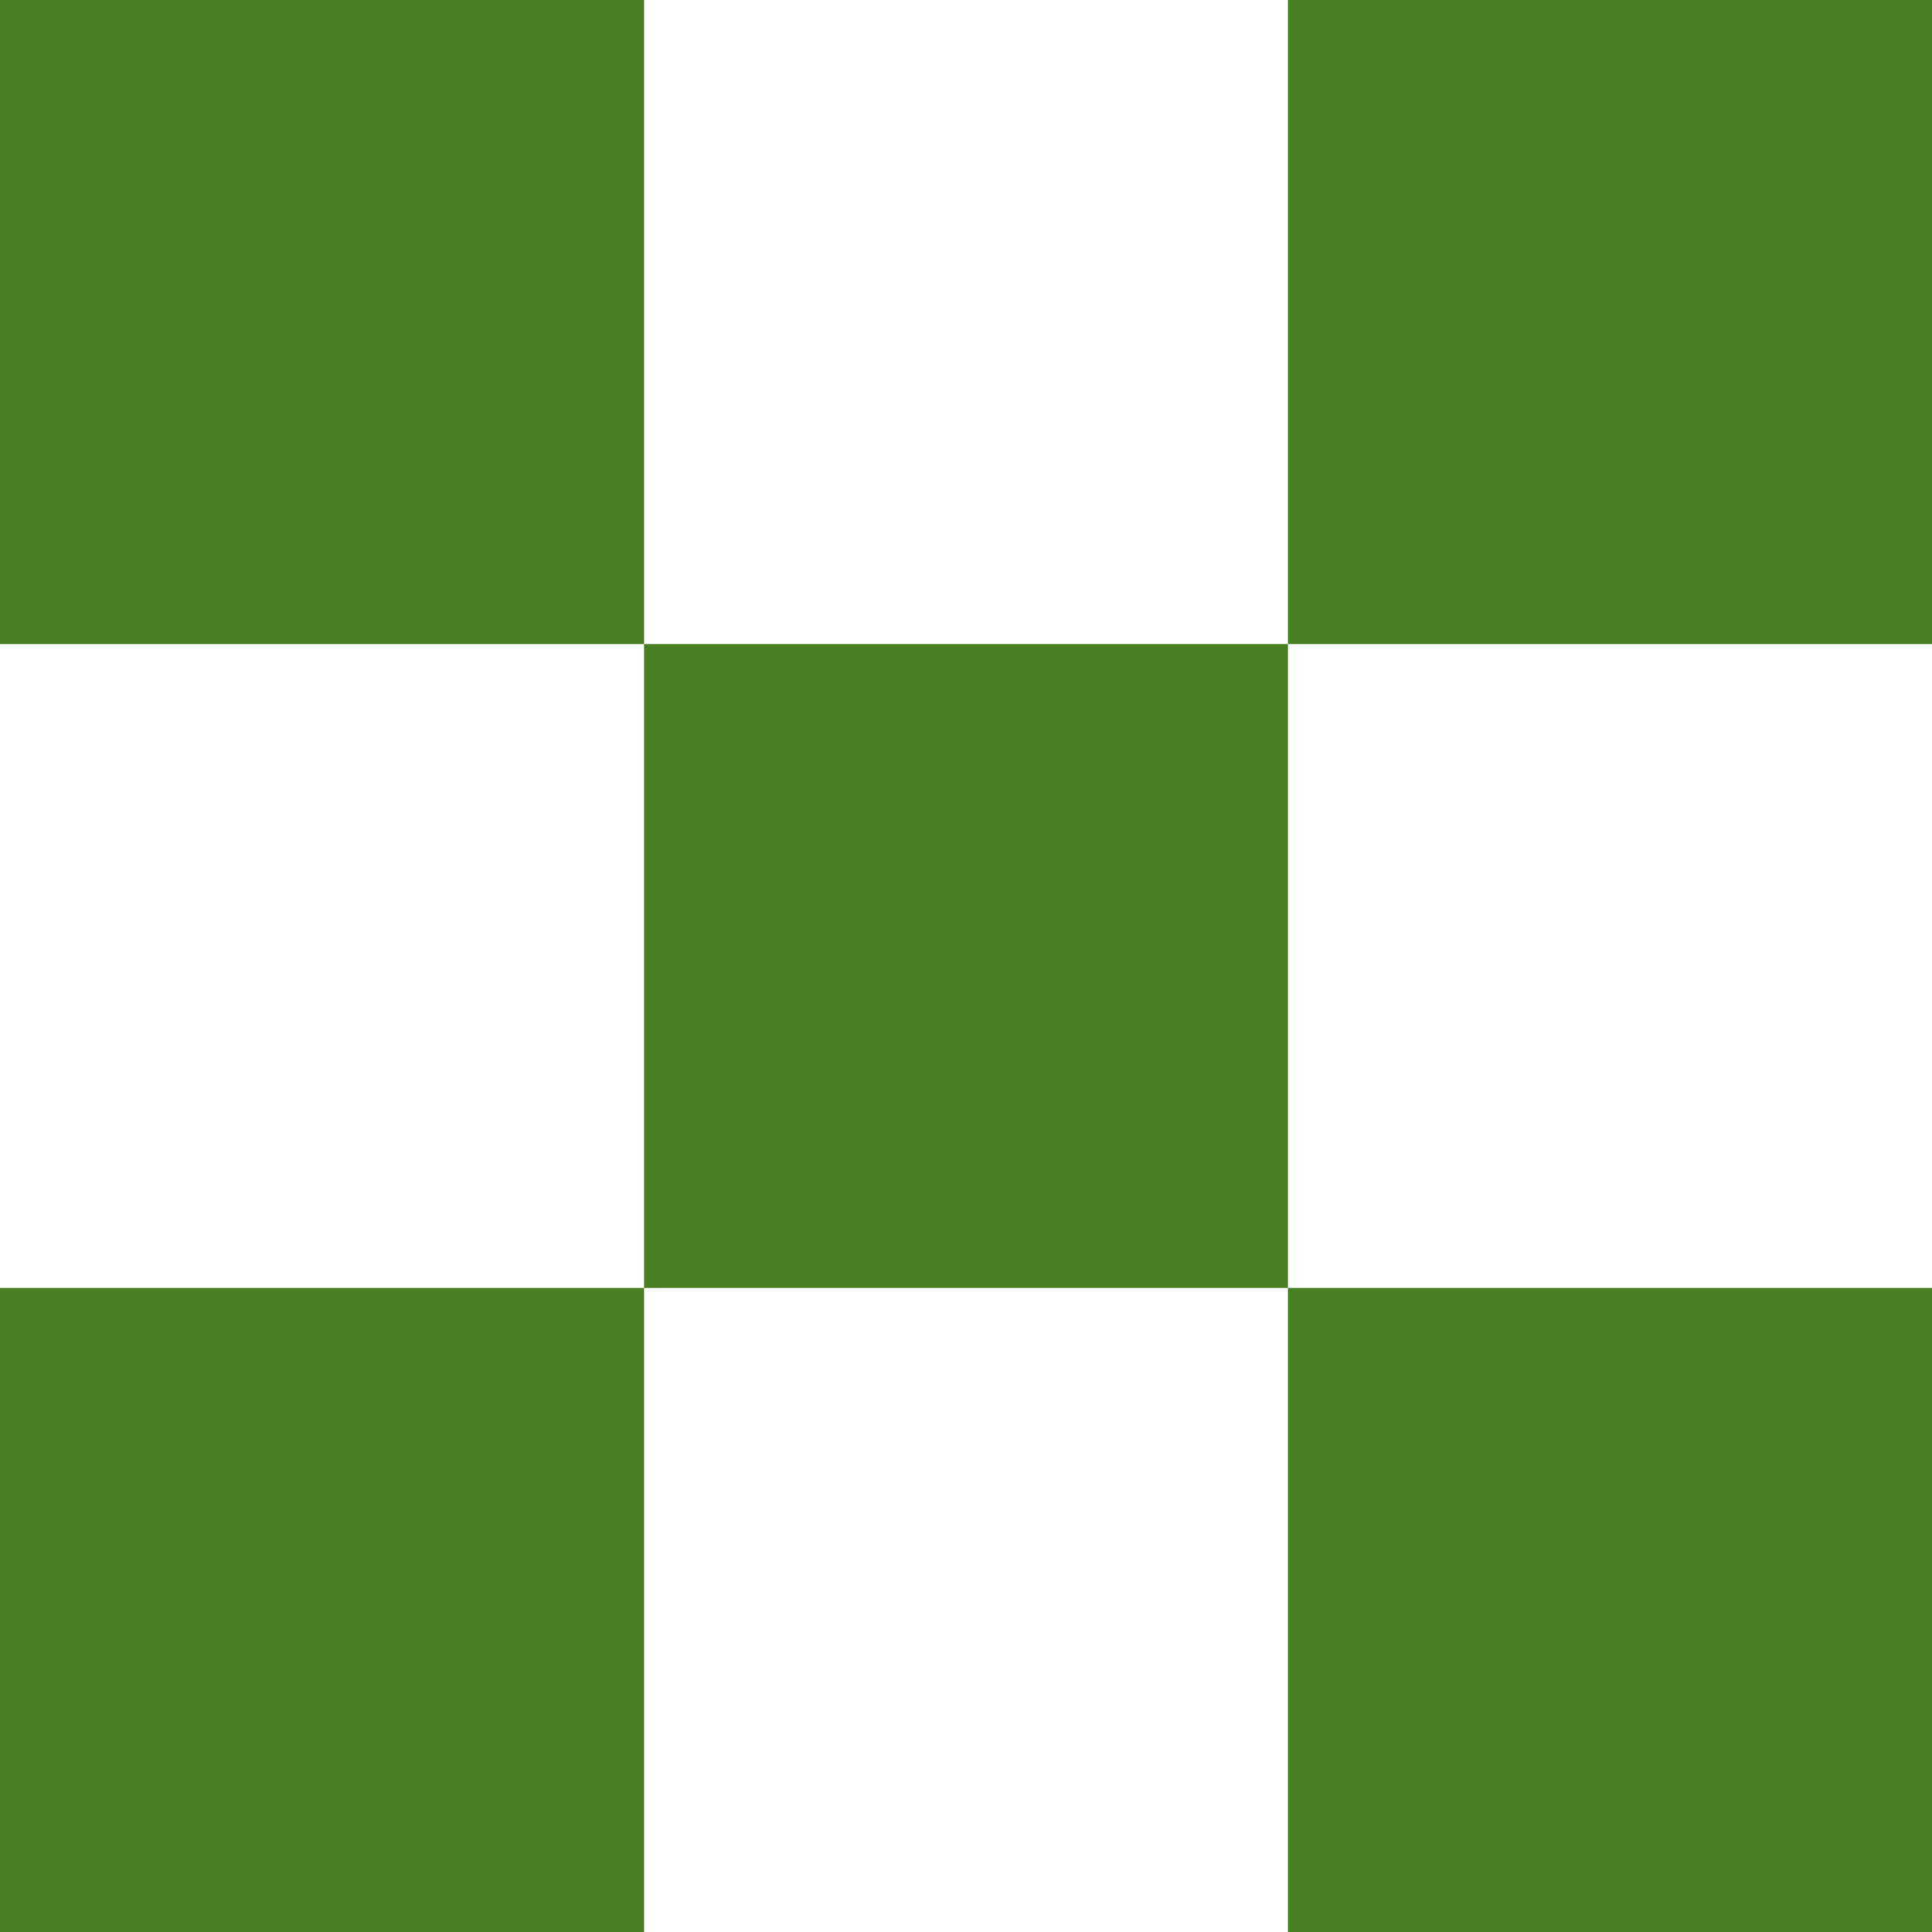
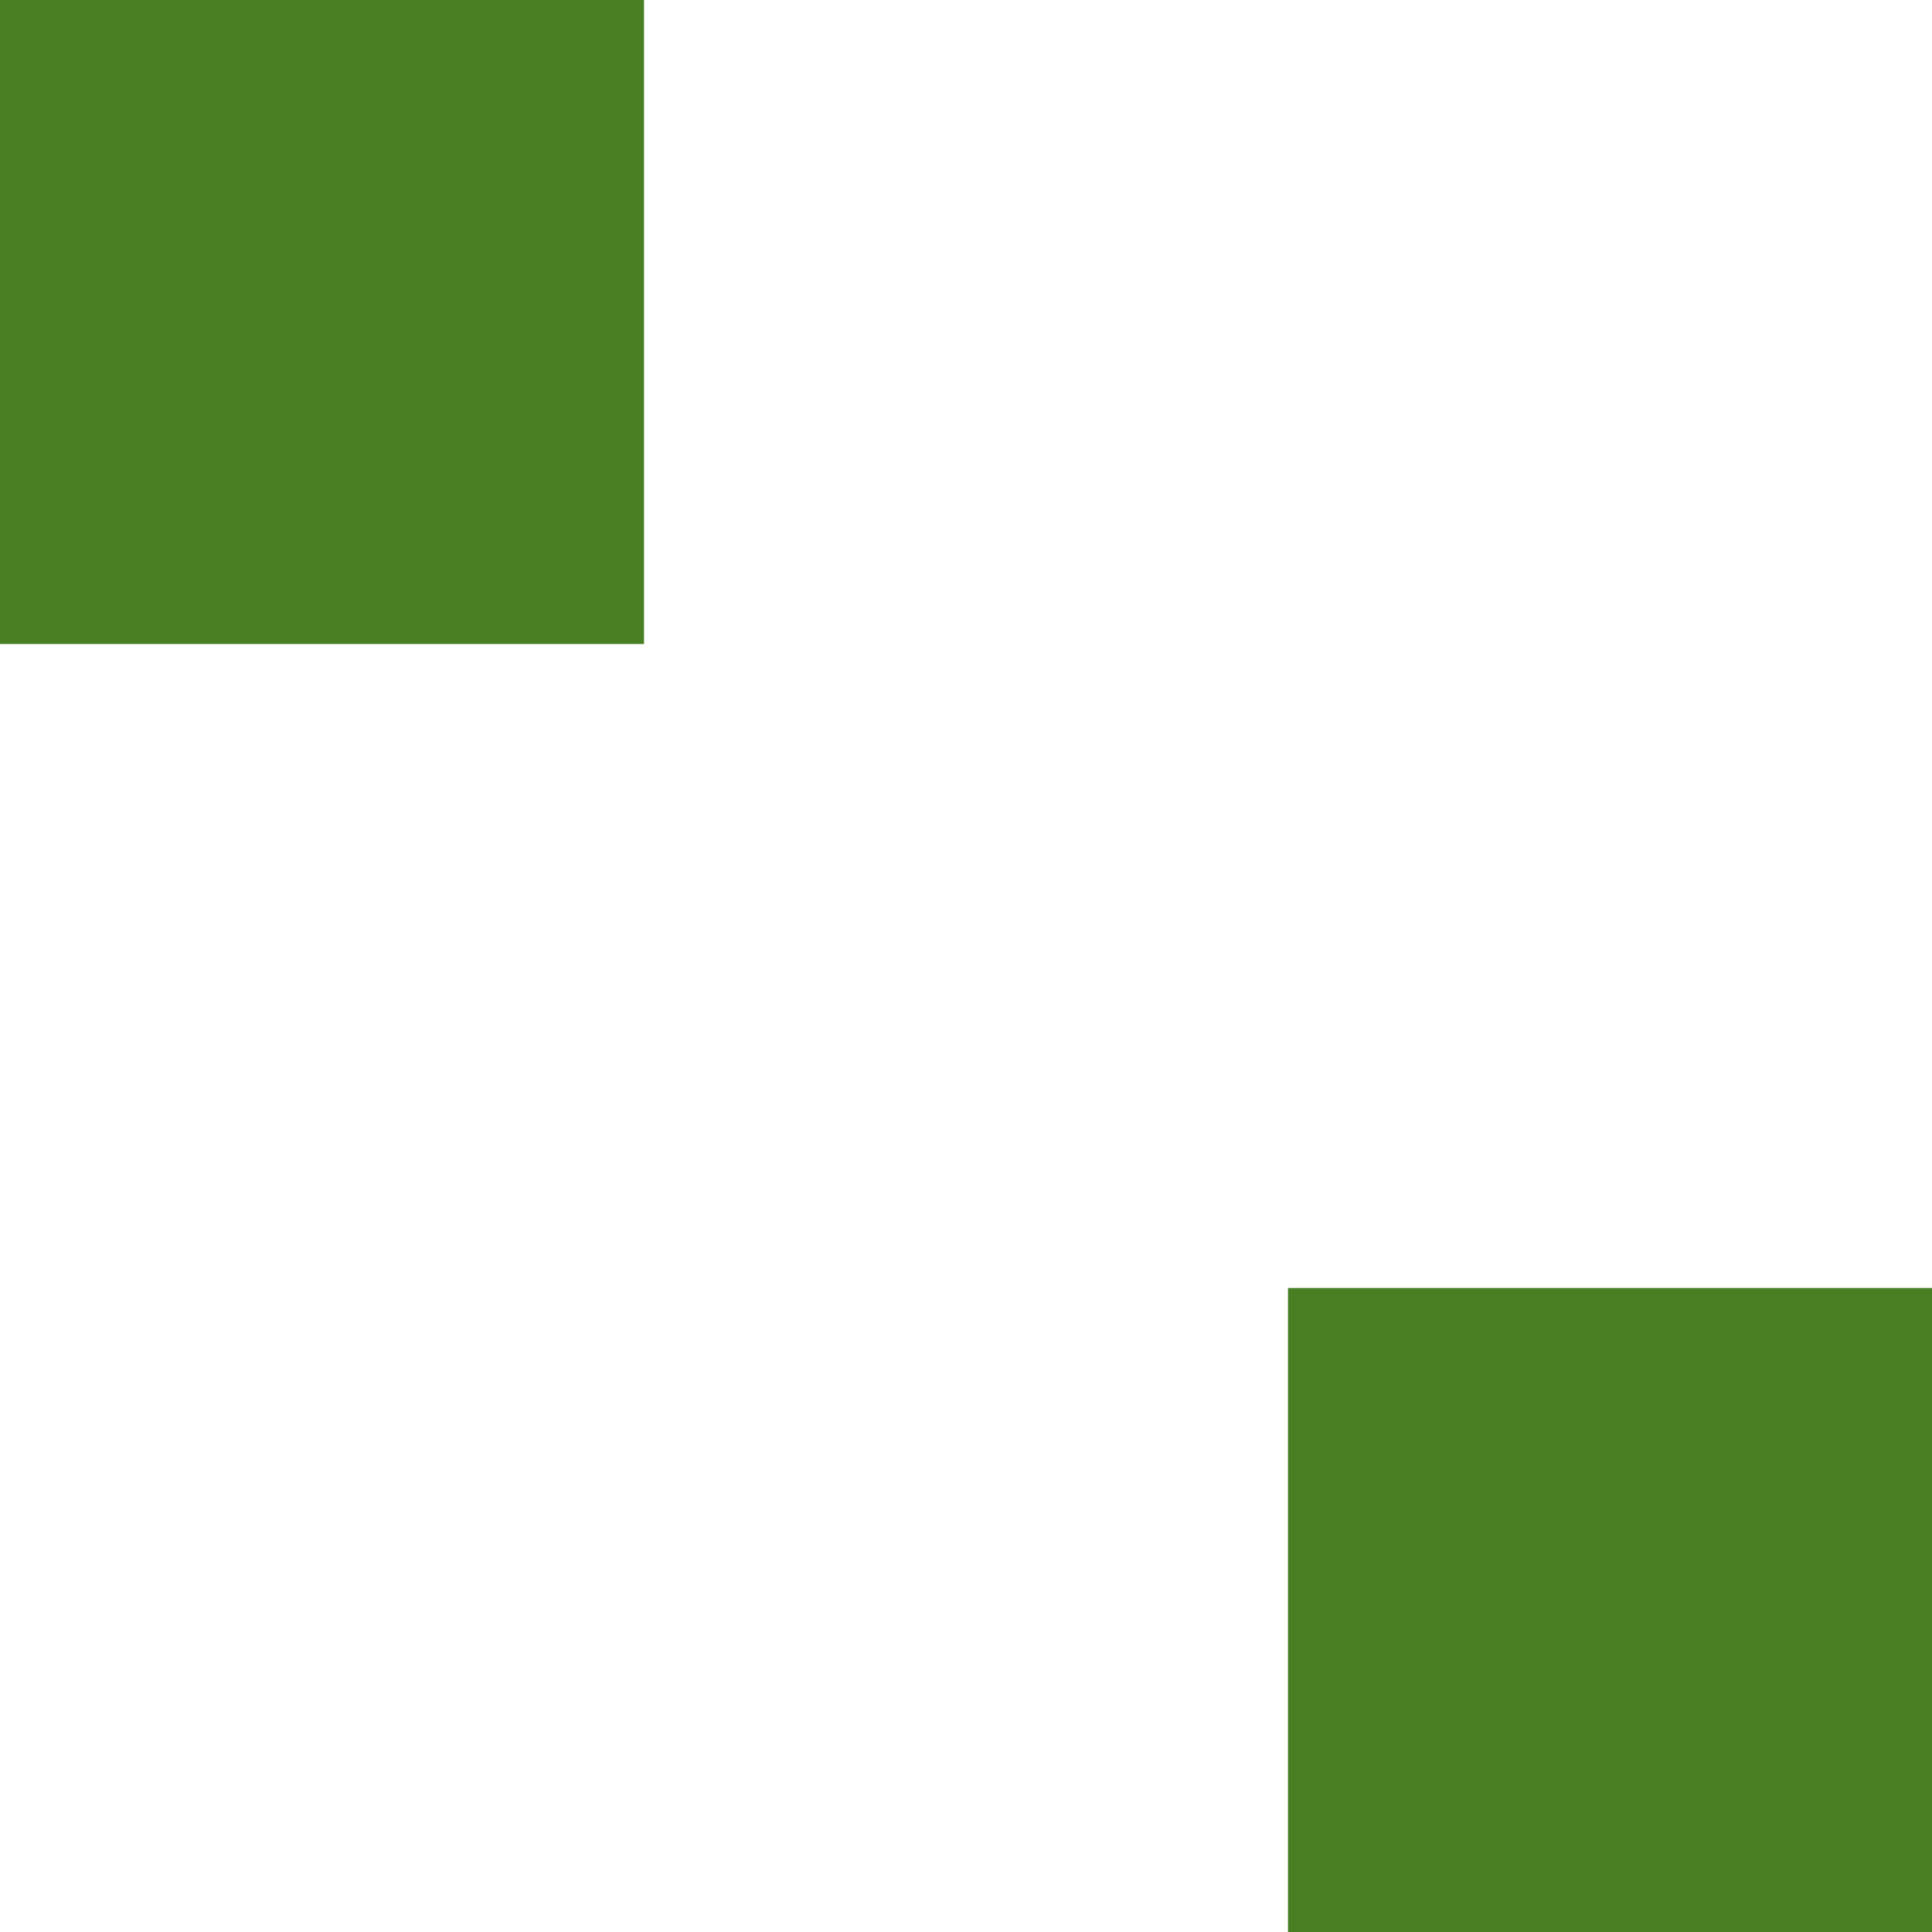
<svg xmlns="http://www.w3.org/2000/svg" width="24" height="24" viewBox="0 0 24 24" fill="none">
  <rect width="8" height="8" fill="#487F22" />
-   <rect x="16" width="8" height="8" fill="#487F22" />
-   <rect y="16" width="8" height="8" fill="#487F22" />
  <rect x="16" y="16" width="8" height="8" fill="#487F22" />
-   <rect x="8" y="8" width="8" height="8" fill="#487F22" />
</svg>